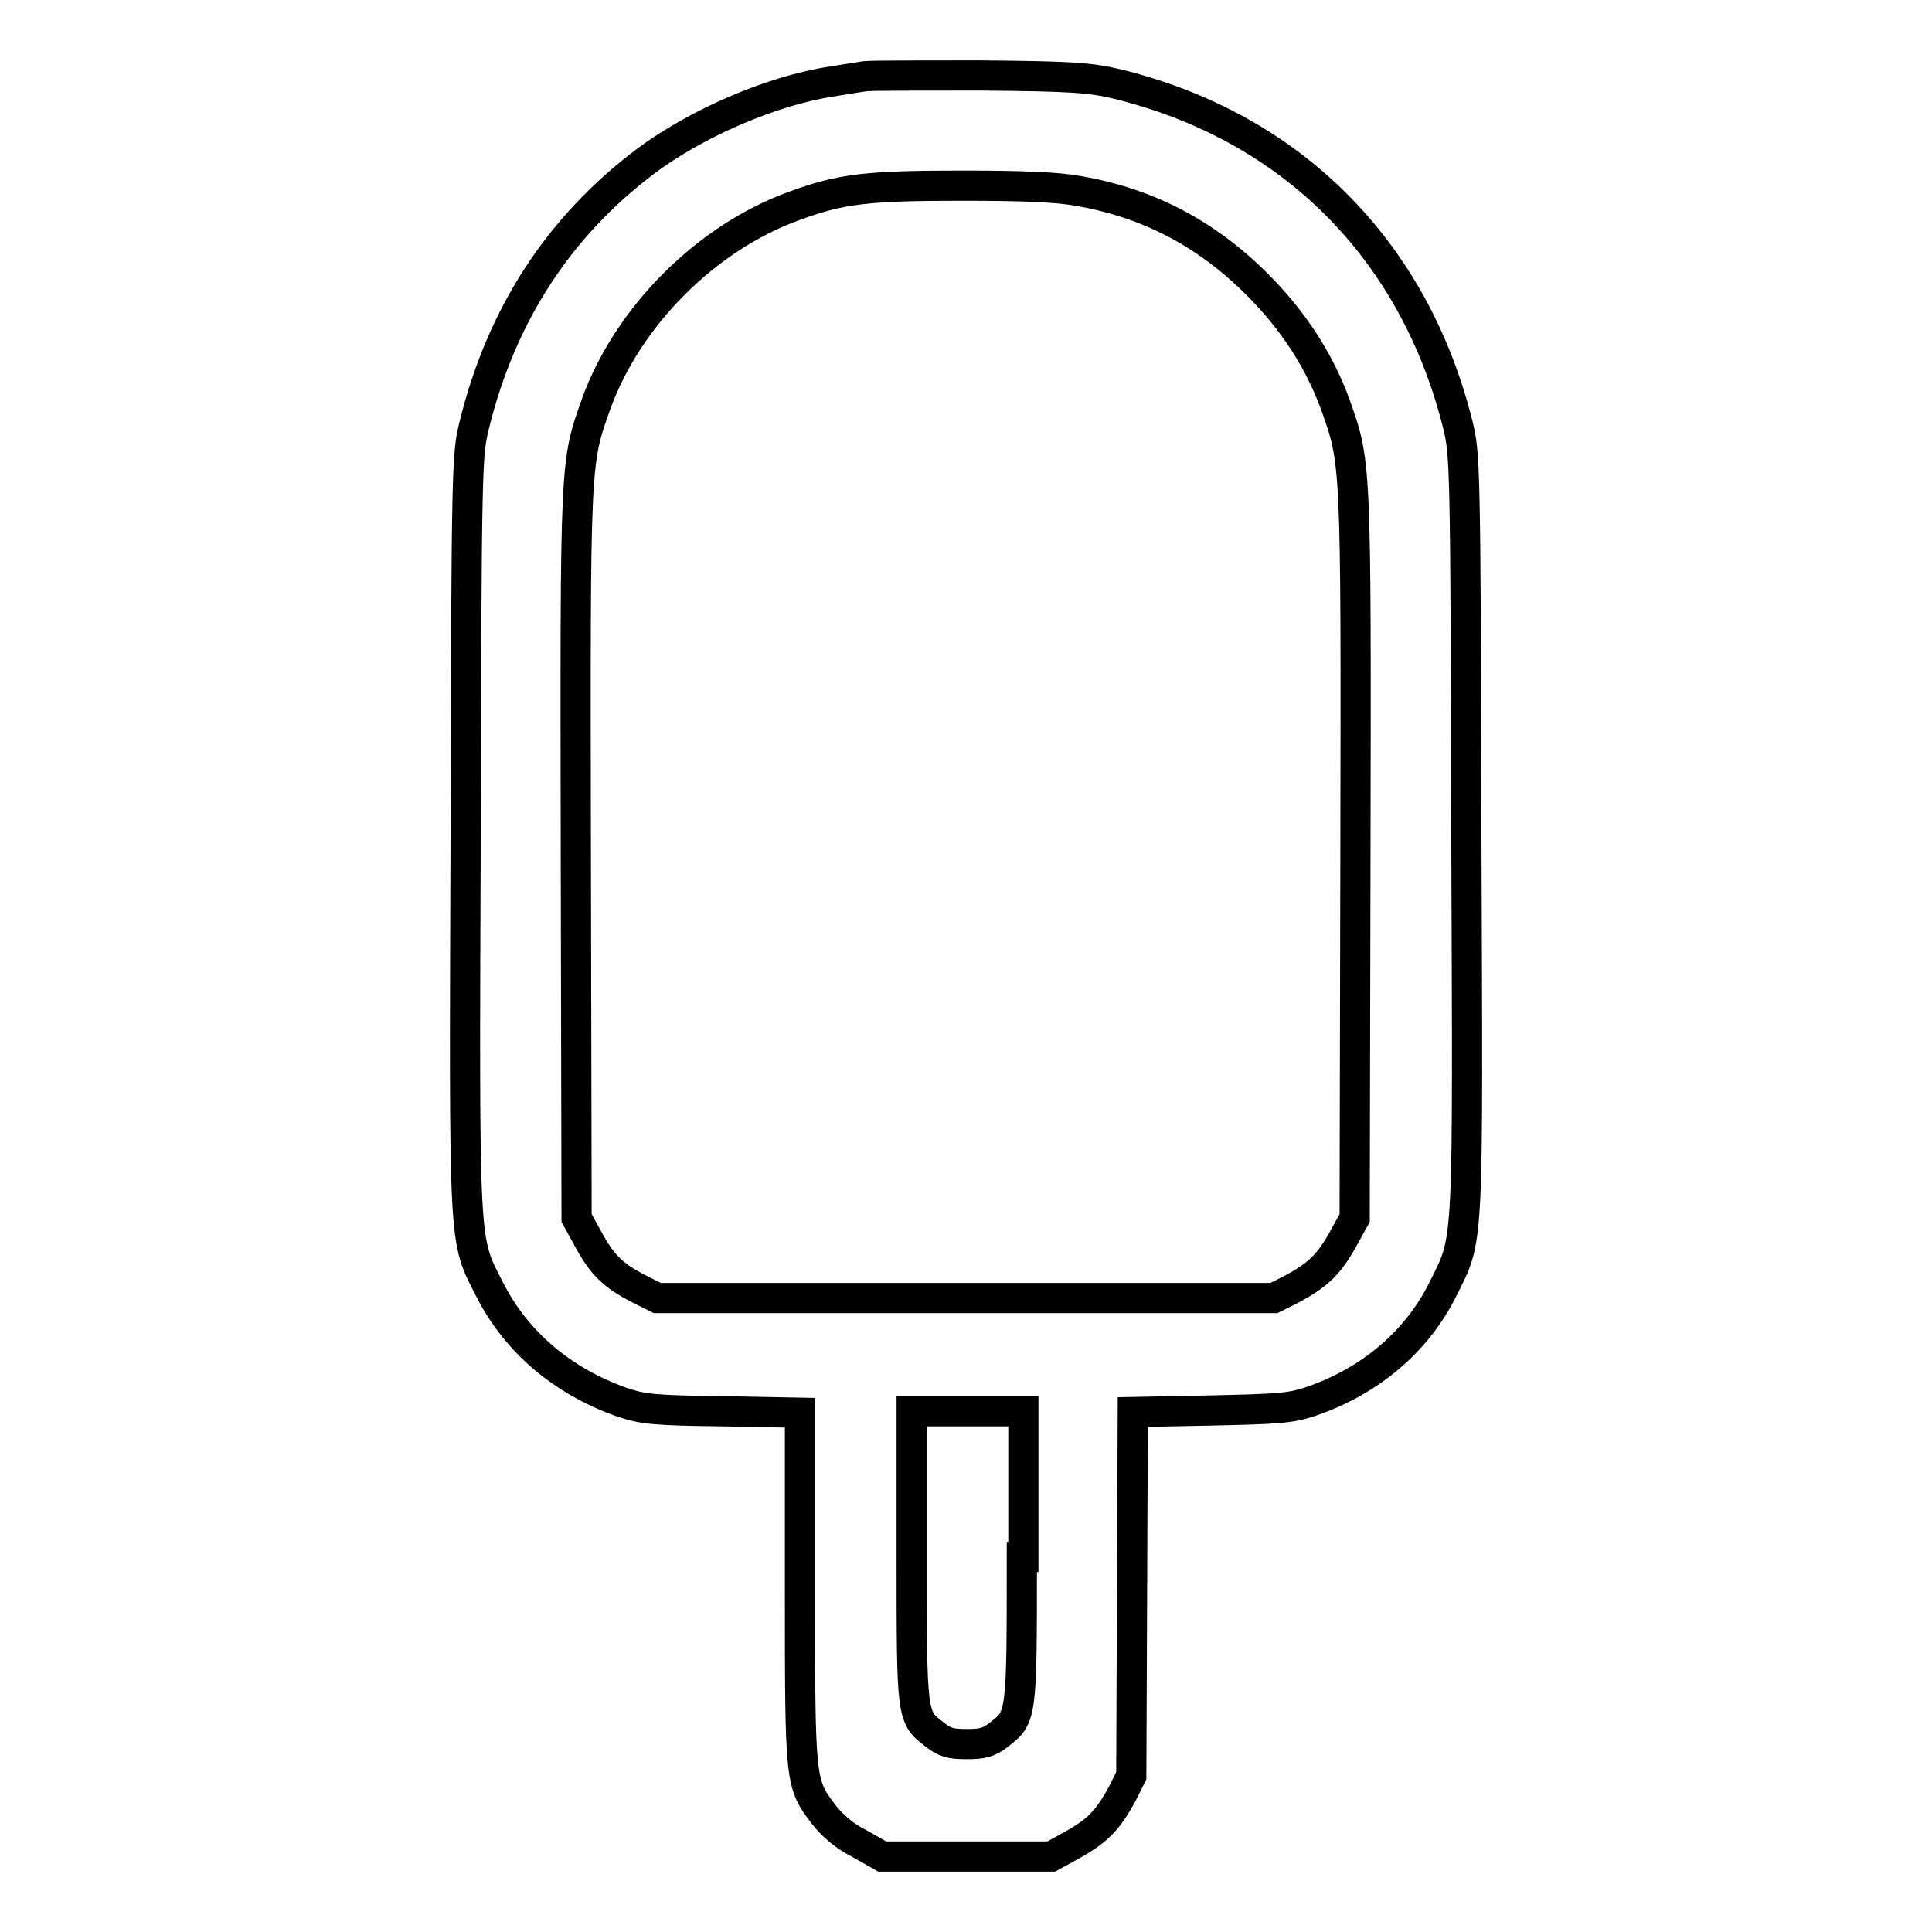
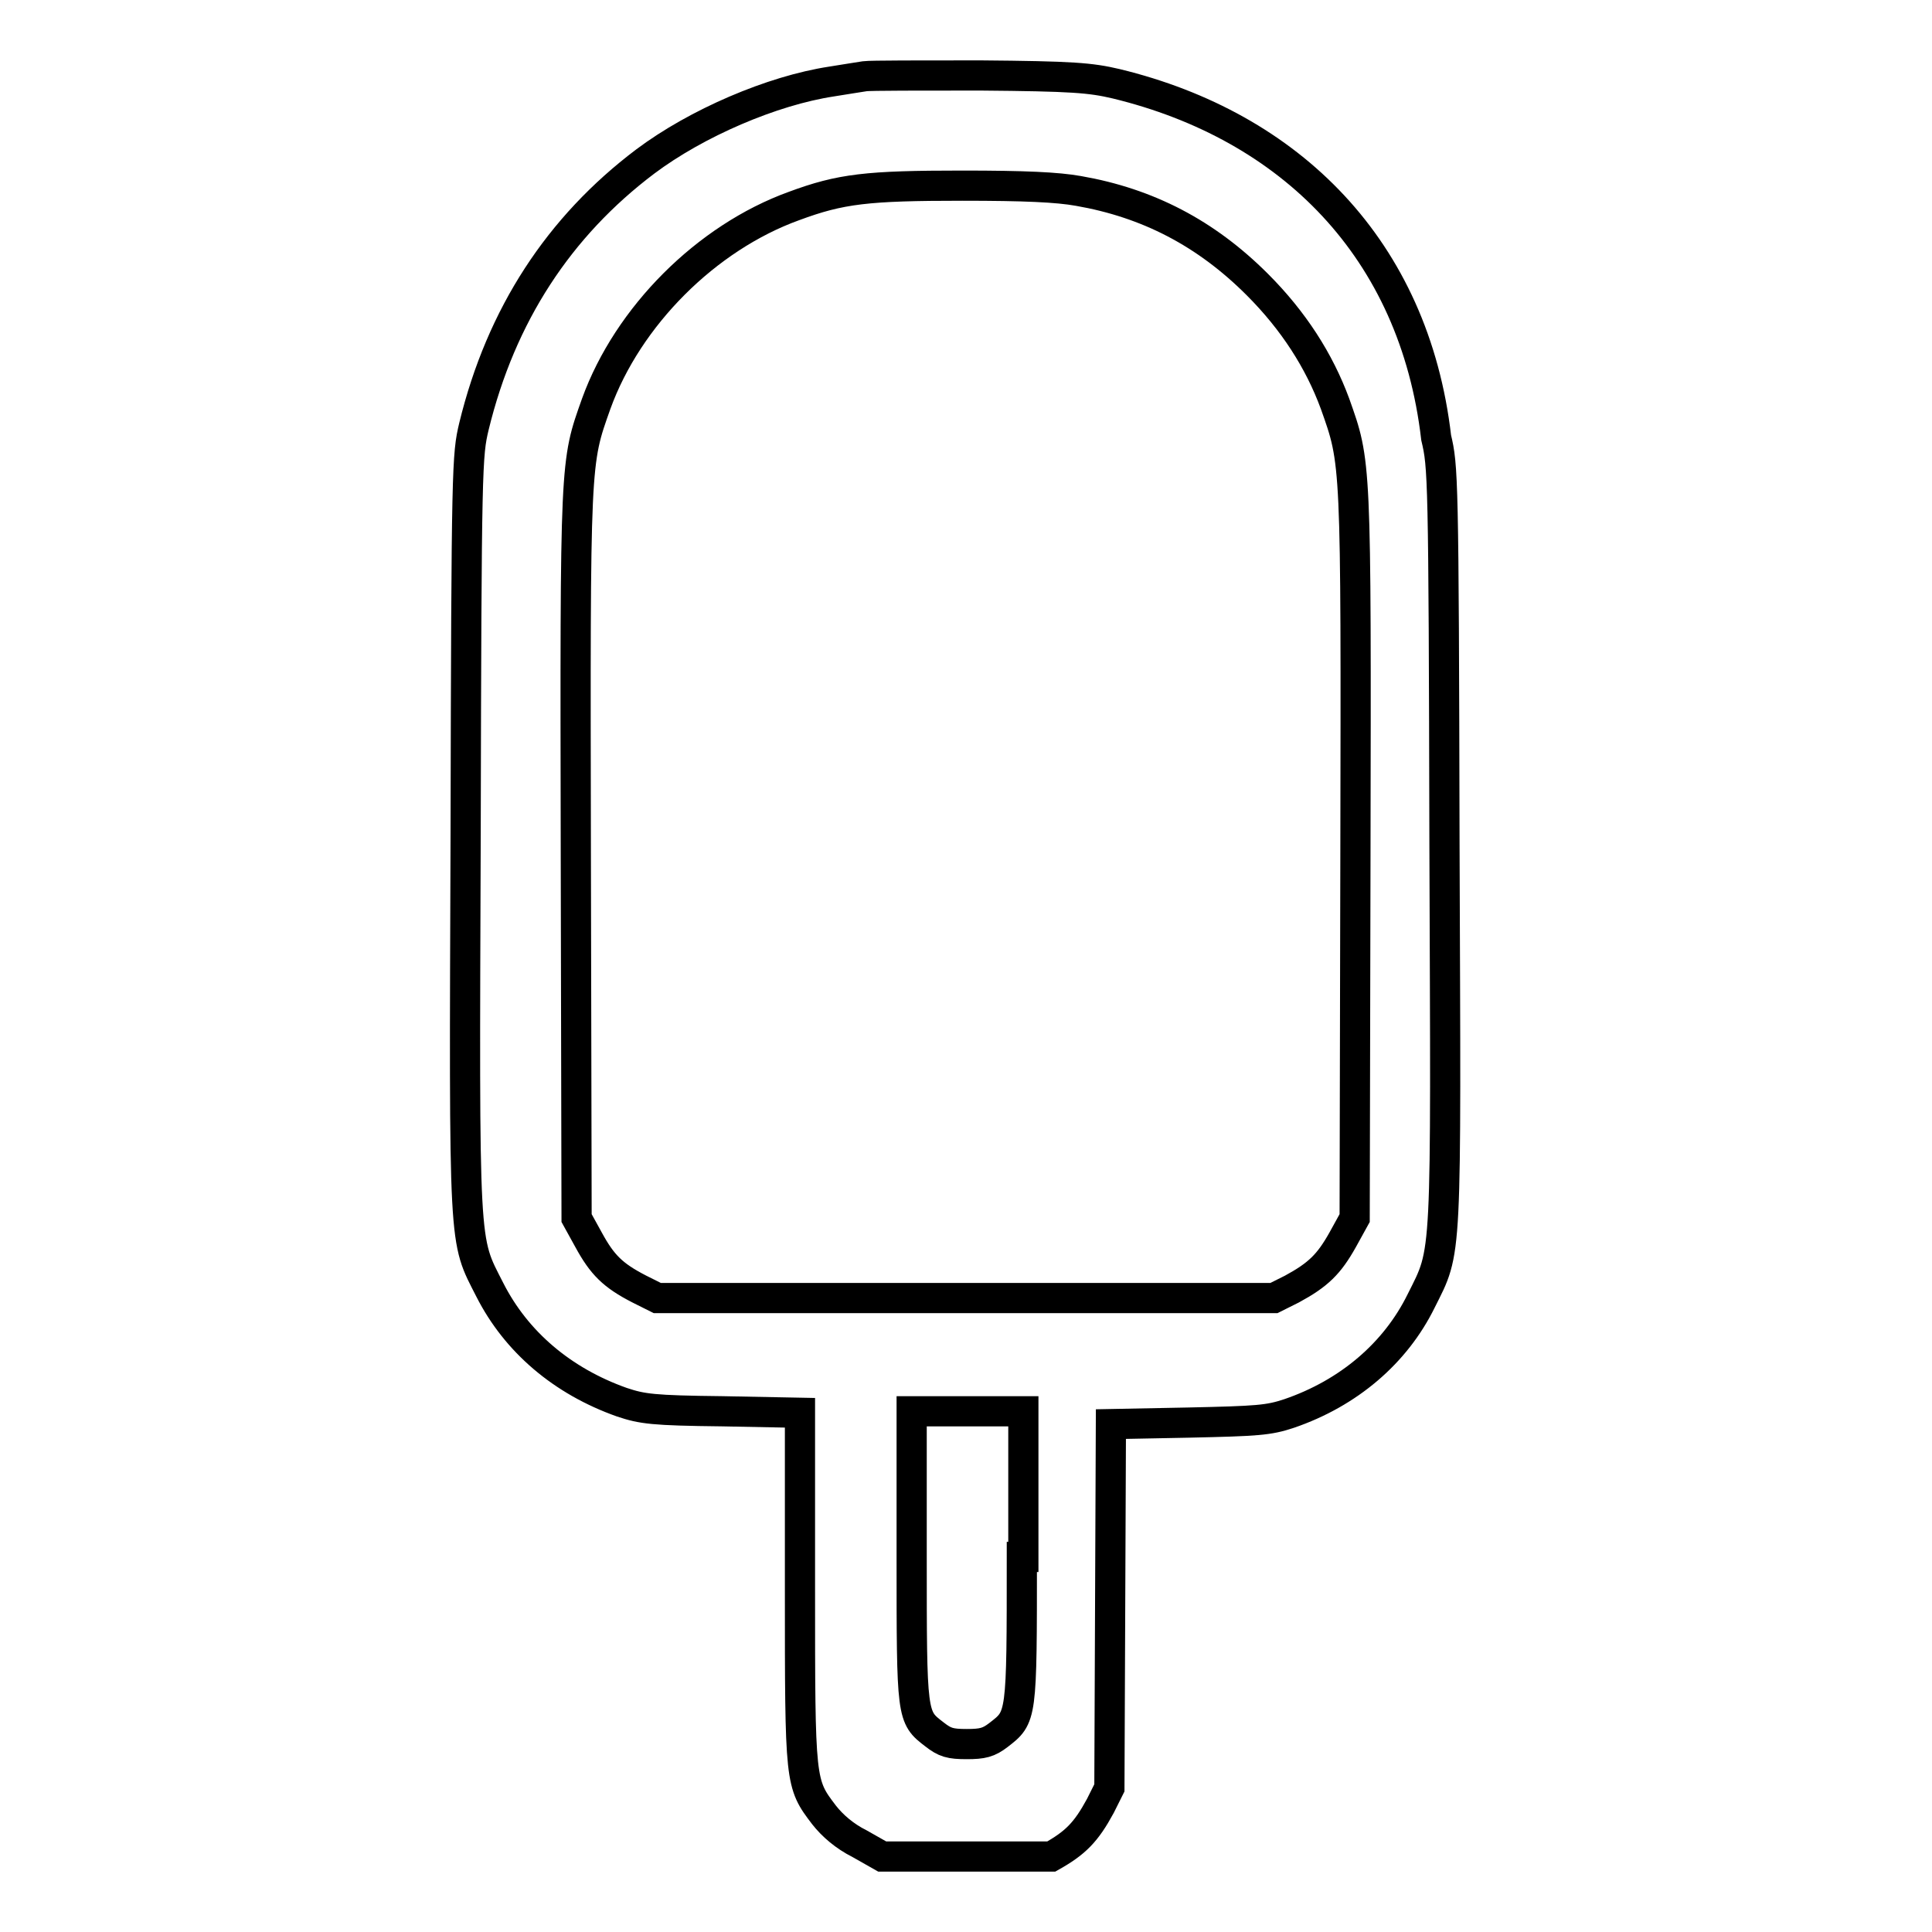
<svg xmlns="http://www.w3.org/2000/svg" version="1.1" x="0px" y="0px" viewBox="0 0 256 256" enable-background="new 0 0 256 256" xml:space="preserve">
  <g>
    <g>
      <g>
-         <path stroke-width="4" fill-opacity="0" stroke="#000000" d="M114.6,10.1c-0.6,0.1-2.6,0.4-4.4,0.7c-7.9,1.2-17.9,5.5-24.7,10.6C74.1,30,66.4,41.7,62.8,56.5c-0.9,3.8-1,4.9-1.1,53.8c-0.2,56.1-0.3,53.7,3.2,60.6c3.5,6.9,9.6,12.1,17.5,14.9c2.7,0.9,4.1,1.1,13.3,1.2l10.3,0.2v23.2c0,25.9,0,25.9,3.2,30.1c1.1,1.4,2.7,2.8,4.7,3.8l3,1.7H128h11.3l2.9-1.6c3.2-1.8,4.6-3.2,6.5-6.7l1.2-2.4l0.1-24.1l0.1-24.1l10.3-0.2c9.1-0.2,10.6-0.3,13.3-1.2c7.9-2.7,14.1-8,17.5-14.9c3.5-7,3.3-4.6,3.1-60.6c-0.1-48.9-0.2-50-1.1-53.8C187.4,33,171,16.7,147.9,11.1c-3.4-0.8-5.8-1-18-1.1C122.1,10,115.3,10,114.6,10.1z M142.9,25.3c9.2,1.6,16.9,5.6,23.7,12.4c4.8,4.8,8.2,10.1,10.3,15.8c2.8,7.9,2.8,7.2,2.7,59.9l-0.1,48l-1.6,2.9c-1.8,3.2-3.2,4.6-6.7,6.5l-2.4,1.2H128H87.1l-2.4-1.2c-3.5-1.8-4.9-3.2-6.7-6.5l-1.6-2.9l-0.1-48c-0.1-52.8-0.1-52,2.7-59.9c4.2-11.6,14.6-22,26.2-26.2c6.2-2.3,9.7-2.7,22.3-2.7C135.8,24.6,140.1,24.8,142.9,25.3z M135.4,206.3c0,21.4,0,21.2-3.1,23.6c-1.3,1-2.1,1.2-4.2,1.2c-2.2,0-2.9-0.2-4.3-1.3c-3-2.3-3-2.3-3-23.6v-19.2h7.4h7.4V206.3z" />
+         <path stroke-width="4" fill-opacity="0" stroke="#000000" d="M114.6,10.1c-0.6,0.1-2.6,0.4-4.4,0.7c-7.9,1.2-17.9,5.5-24.7,10.6C74.1,30,66.4,41.7,62.8,56.5c-0.9,3.8-1,4.9-1.1,53.8c-0.2,56.1-0.3,53.7,3.2,60.6c3.5,6.9,9.6,12.1,17.5,14.9c2.7,0.9,4.1,1.1,13.3,1.2l10.3,0.2v23.2c0,25.9,0,25.9,3.2,30.1c1.1,1.4,2.7,2.8,4.7,3.8l3,1.7H128h11.3c3.2-1.8,4.6-3.2,6.5-6.7l1.2-2.4l0.1-24.1l0.1-24.1l10.3-0.2c9.1-0.2,10.6-0.3,13.3-1.2c7.9-2.7,14.1-8,17.5-14.9c3.5-7,3.3-4.6,3.1-60.6c-0.1-48.9-0.2-50-1.1-53.8C187.4,33,171,16.7,147.9,11.1c-3.4-0.8-5.8-1-18-1.1C122.1,10,115.3,10,114.6,10.1z M142.9,25.3c9.2,1.6,16.9,5.6,23.7,12.4c4.8,4.8,8.2,10.1,10.3,15.8c2.8,7.9,2.8,7.2,2.7,59.9l-0.1,48l-1.6,2.9c-1.8,3.2-3.2,4.6-6.7,6.5l-2.4,1.2H128H87.1l-2.4-1.2c-3.5-1.8-4.9-3.2-6.7-6.5l-1.6-2.9l-0.1-48c-0.1-52.8-0.1-52,2.7-59.9c4.2-11.6,14.6-22,26.2-26.2c6.2-2.3,9.7-2.7,22.3-2.7C135.8,24.6,140.1,24.8,142.9,25.3z M135.4,206.3c0,21.4,0,21.2-3.1,23.6c-1.3,1-2.1,1.2-4.2,1.2c-2.2,0-2.9-0.2-4.3-1.3c-3-2.3-3-2.3-3-23.6v-19.2h7.4h7.4V206.3z" />
      </g>
    </g>
  </g>
</svg>